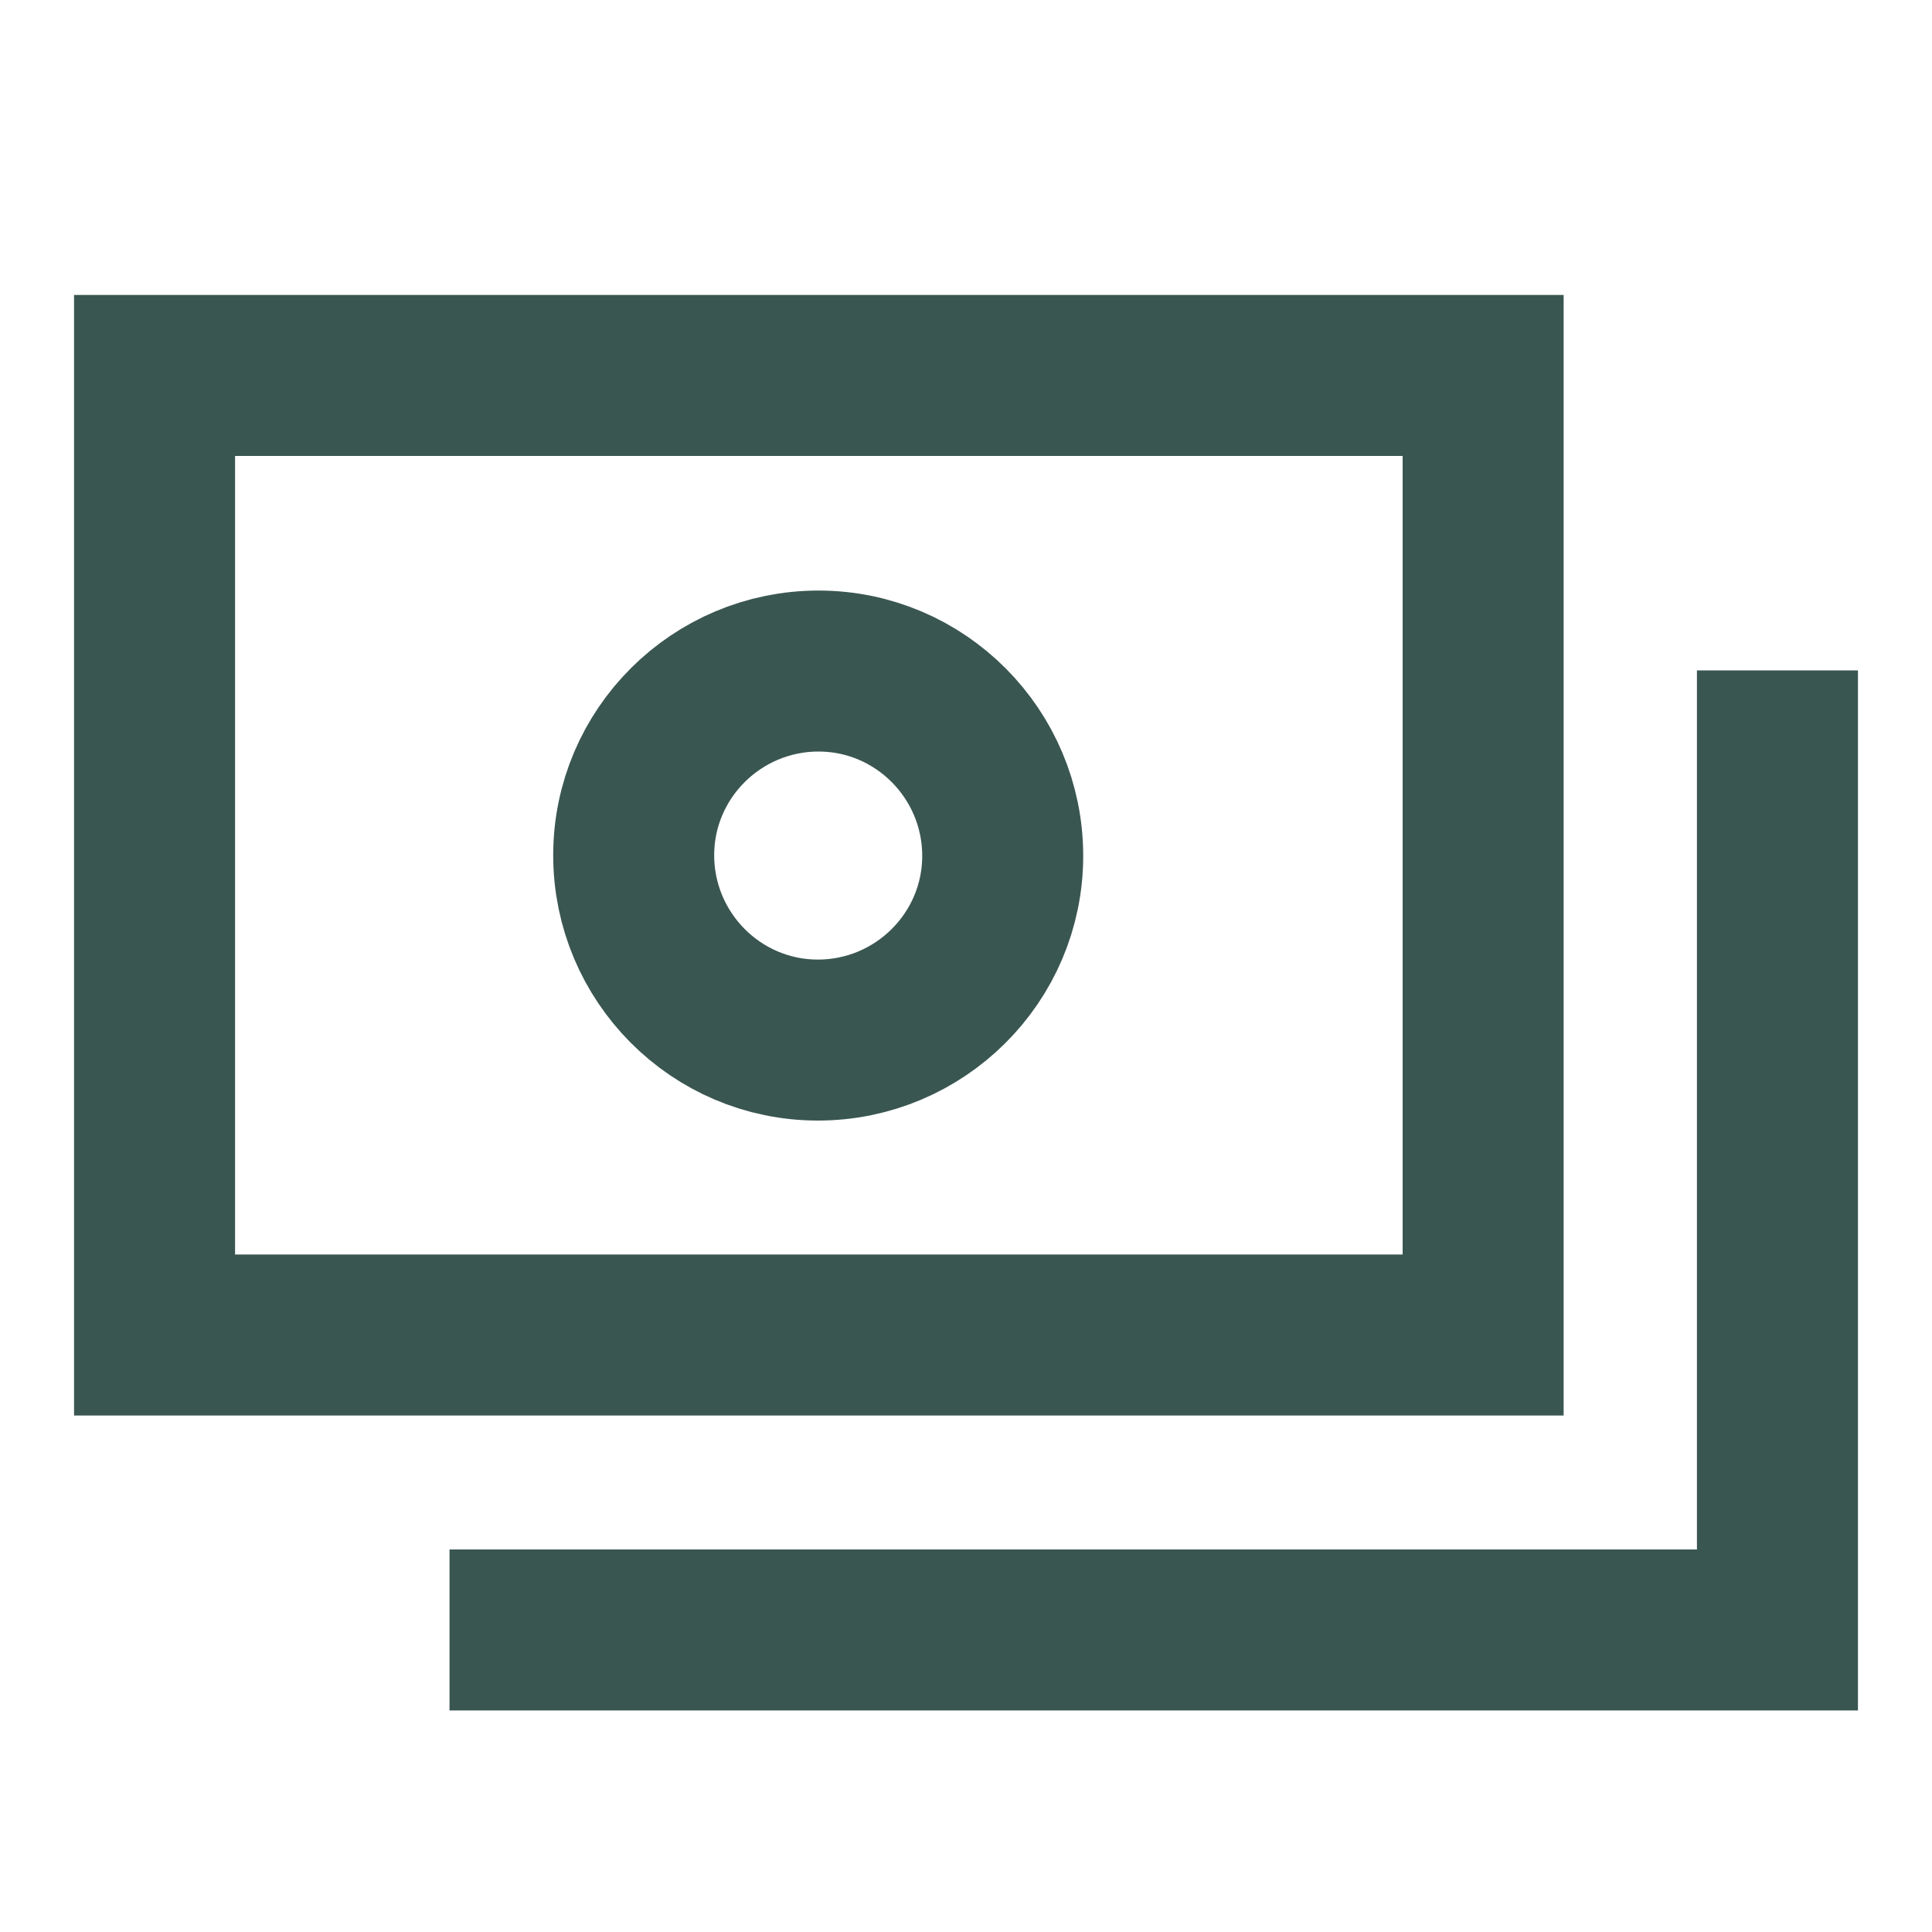
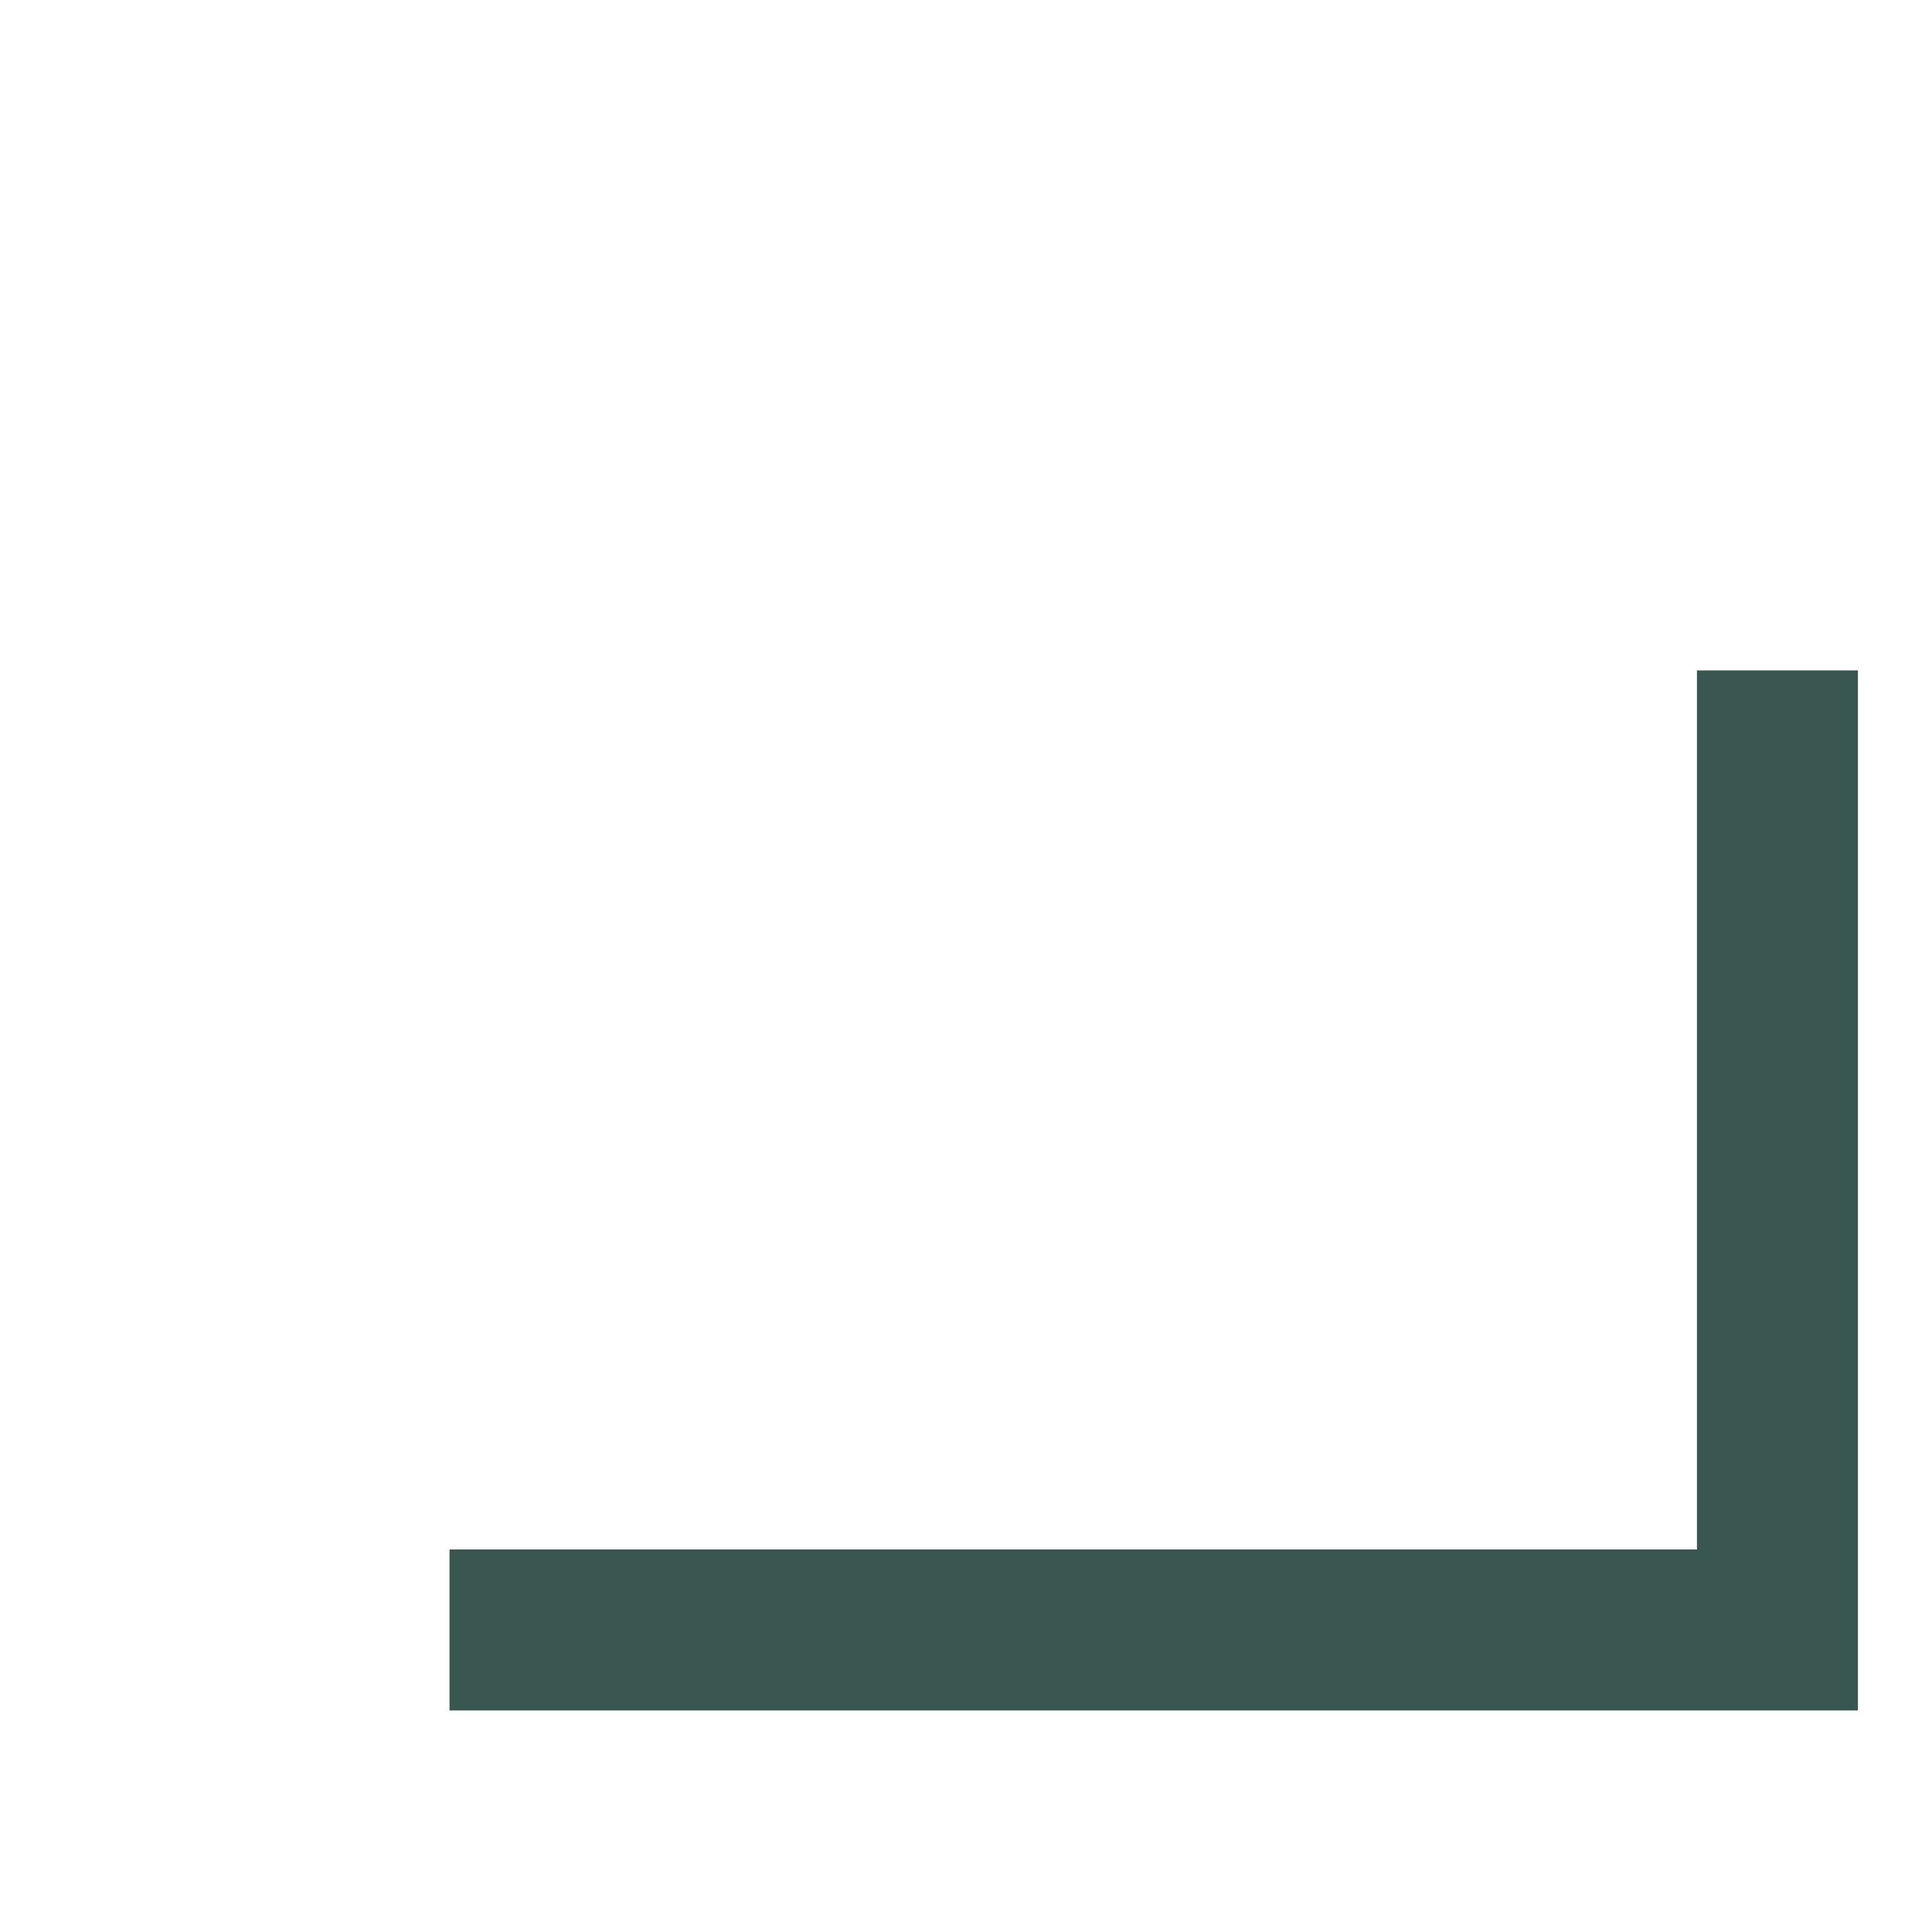
<svg xmlns="http://www.w3.org/2000/svg" id="Bill-4--Streamline-Sharp" version="1.1" viewBox="0 0 30 30">
  <defs>
    <style>
      .st0 {
        fill: none;
        stroke: #3a5651;
        stroke-width: 2.5px;
      }
    </style>
  </defs>
  <g id="bill-4--accounting-billing-payment-finance-cash-currency-money-bill-dollar-stack">
-     <path id="Ellipse_174" class="st0" d="M9.84,13.28c0,1.58,1.28,2.87,2.86,2.87s2.87-1.28,2.87-2.86h0c0-1.58-1.28-2.87-2.86-2.87s-2.87,1.28-2.87,2.86h0" />
-     <path id="Vector_1760" class="st0" d="M2.4,20.73V5.83h20.63v14.9H2.4Z" />
    <path id="Vector_1761" class="st0" d="M6.98,25.31h20.62v-14.9" />
  </g>
</svg>